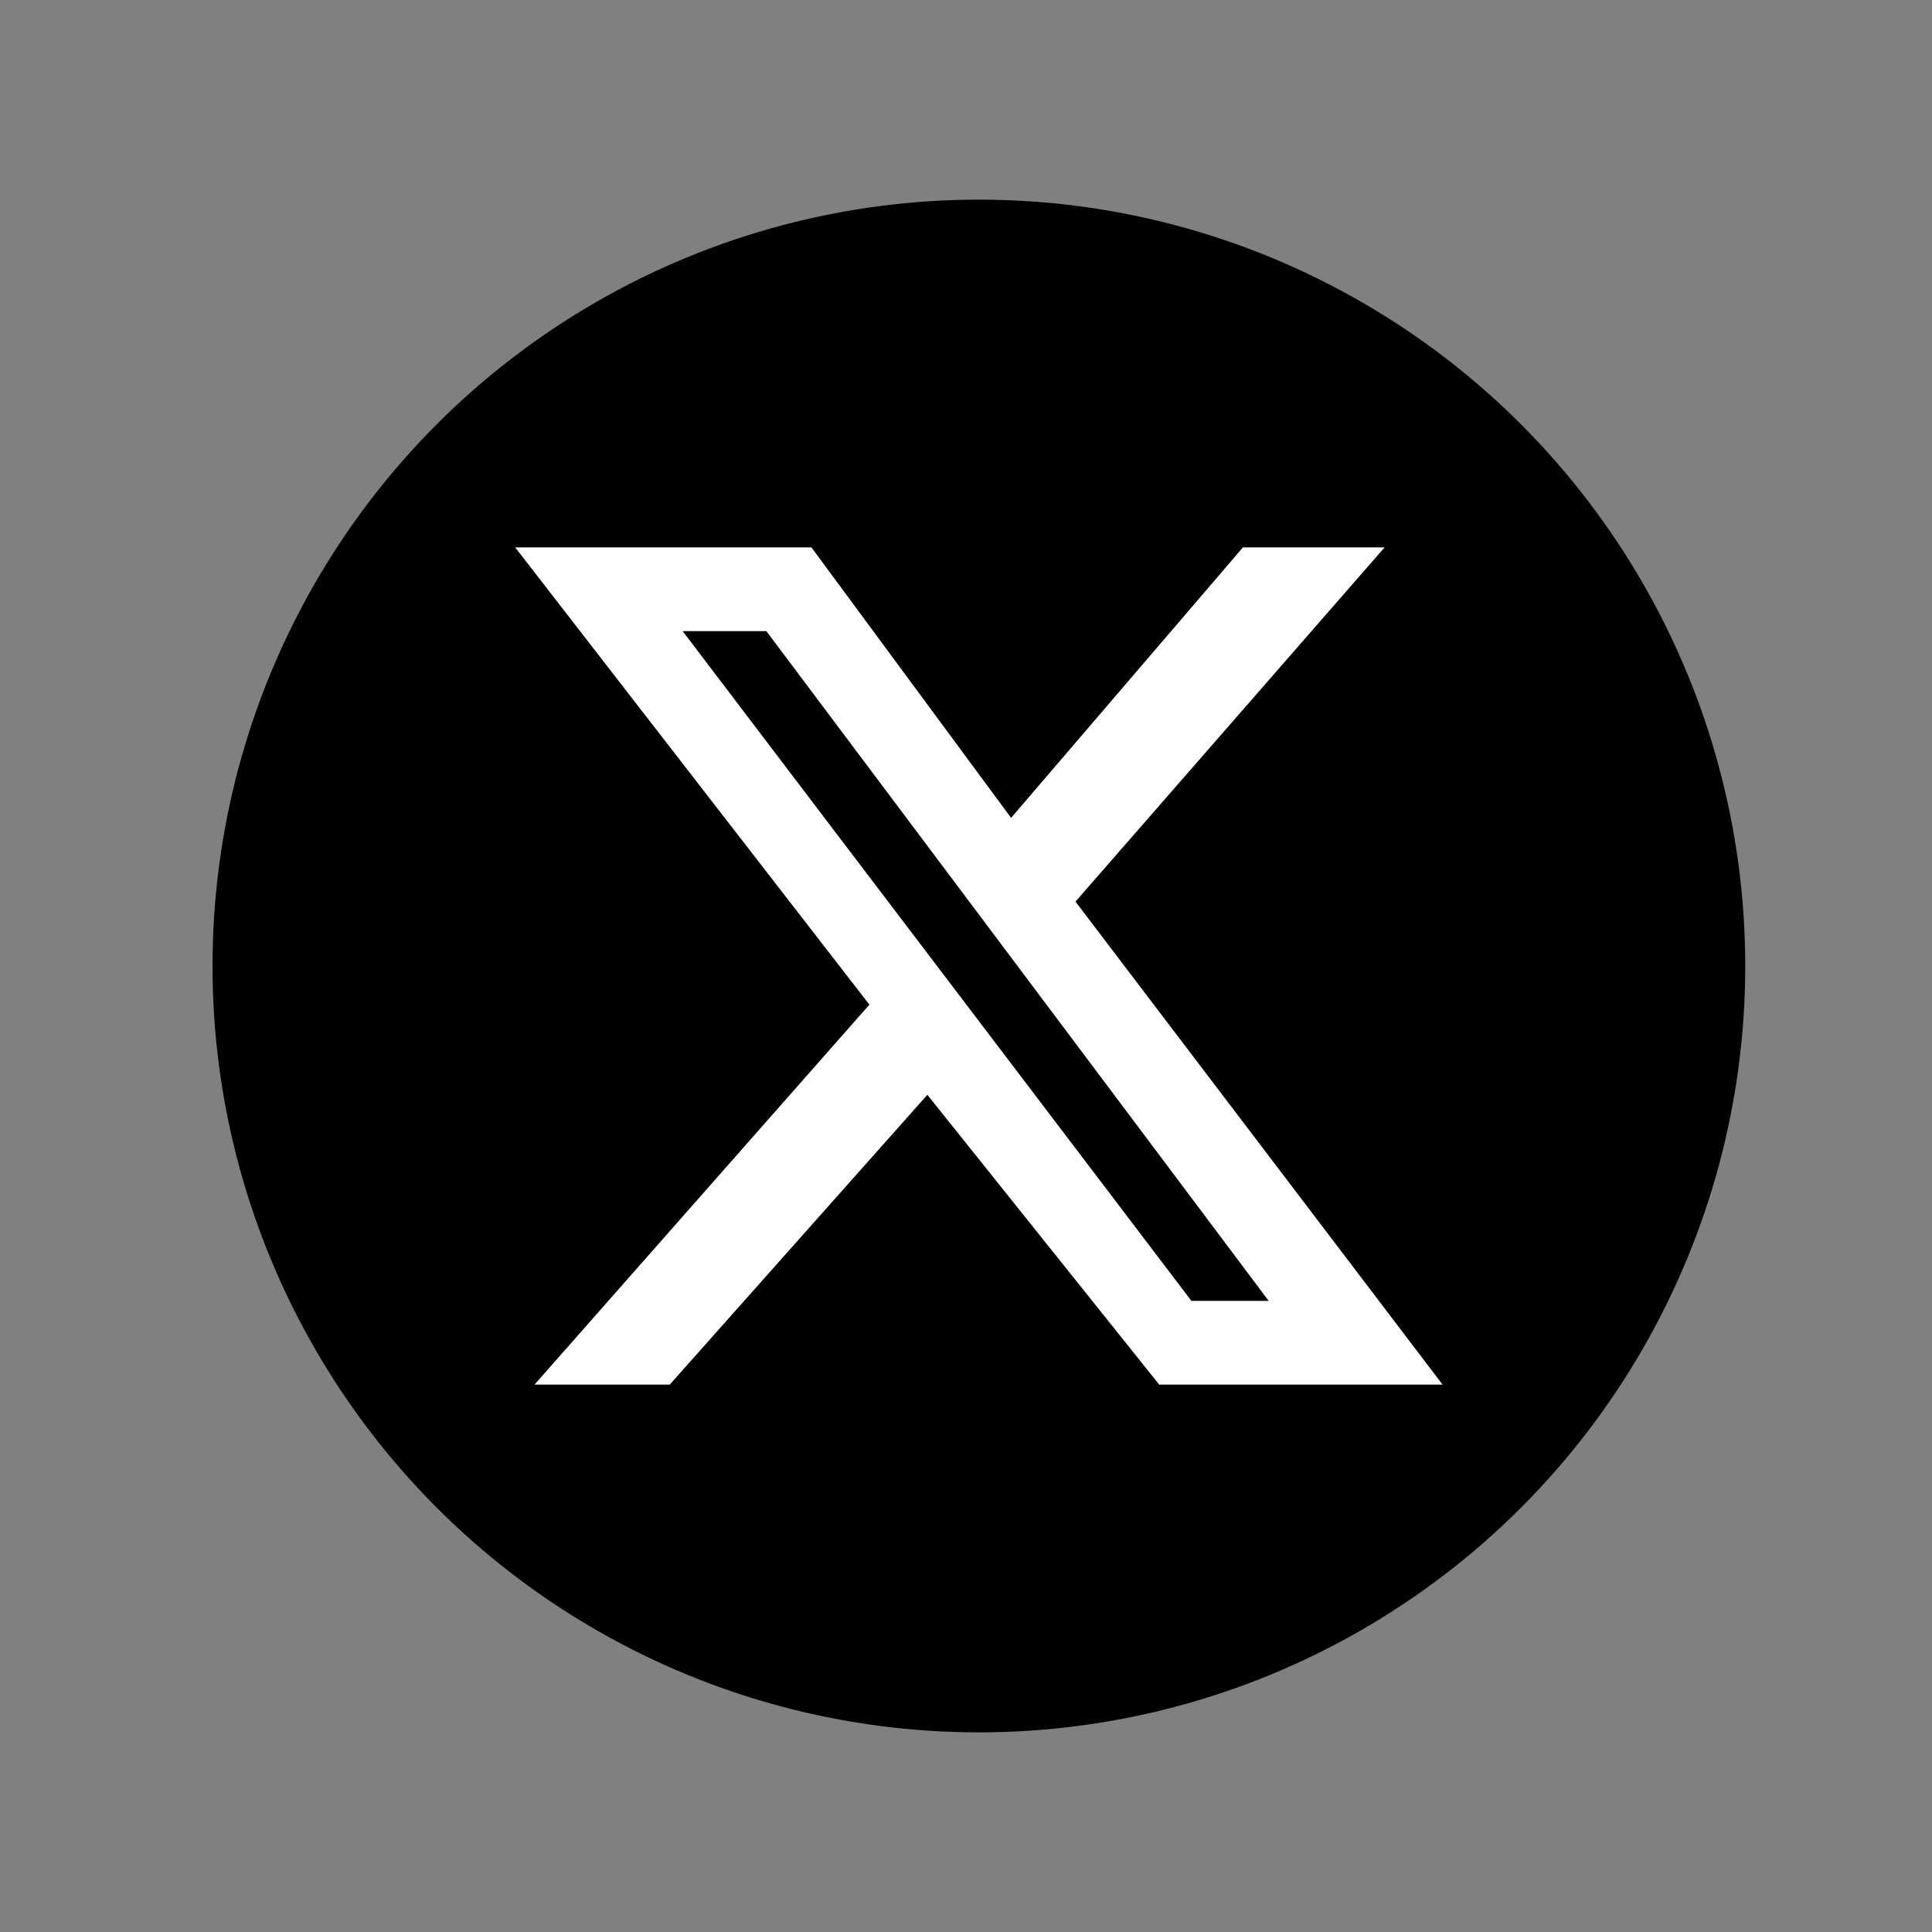
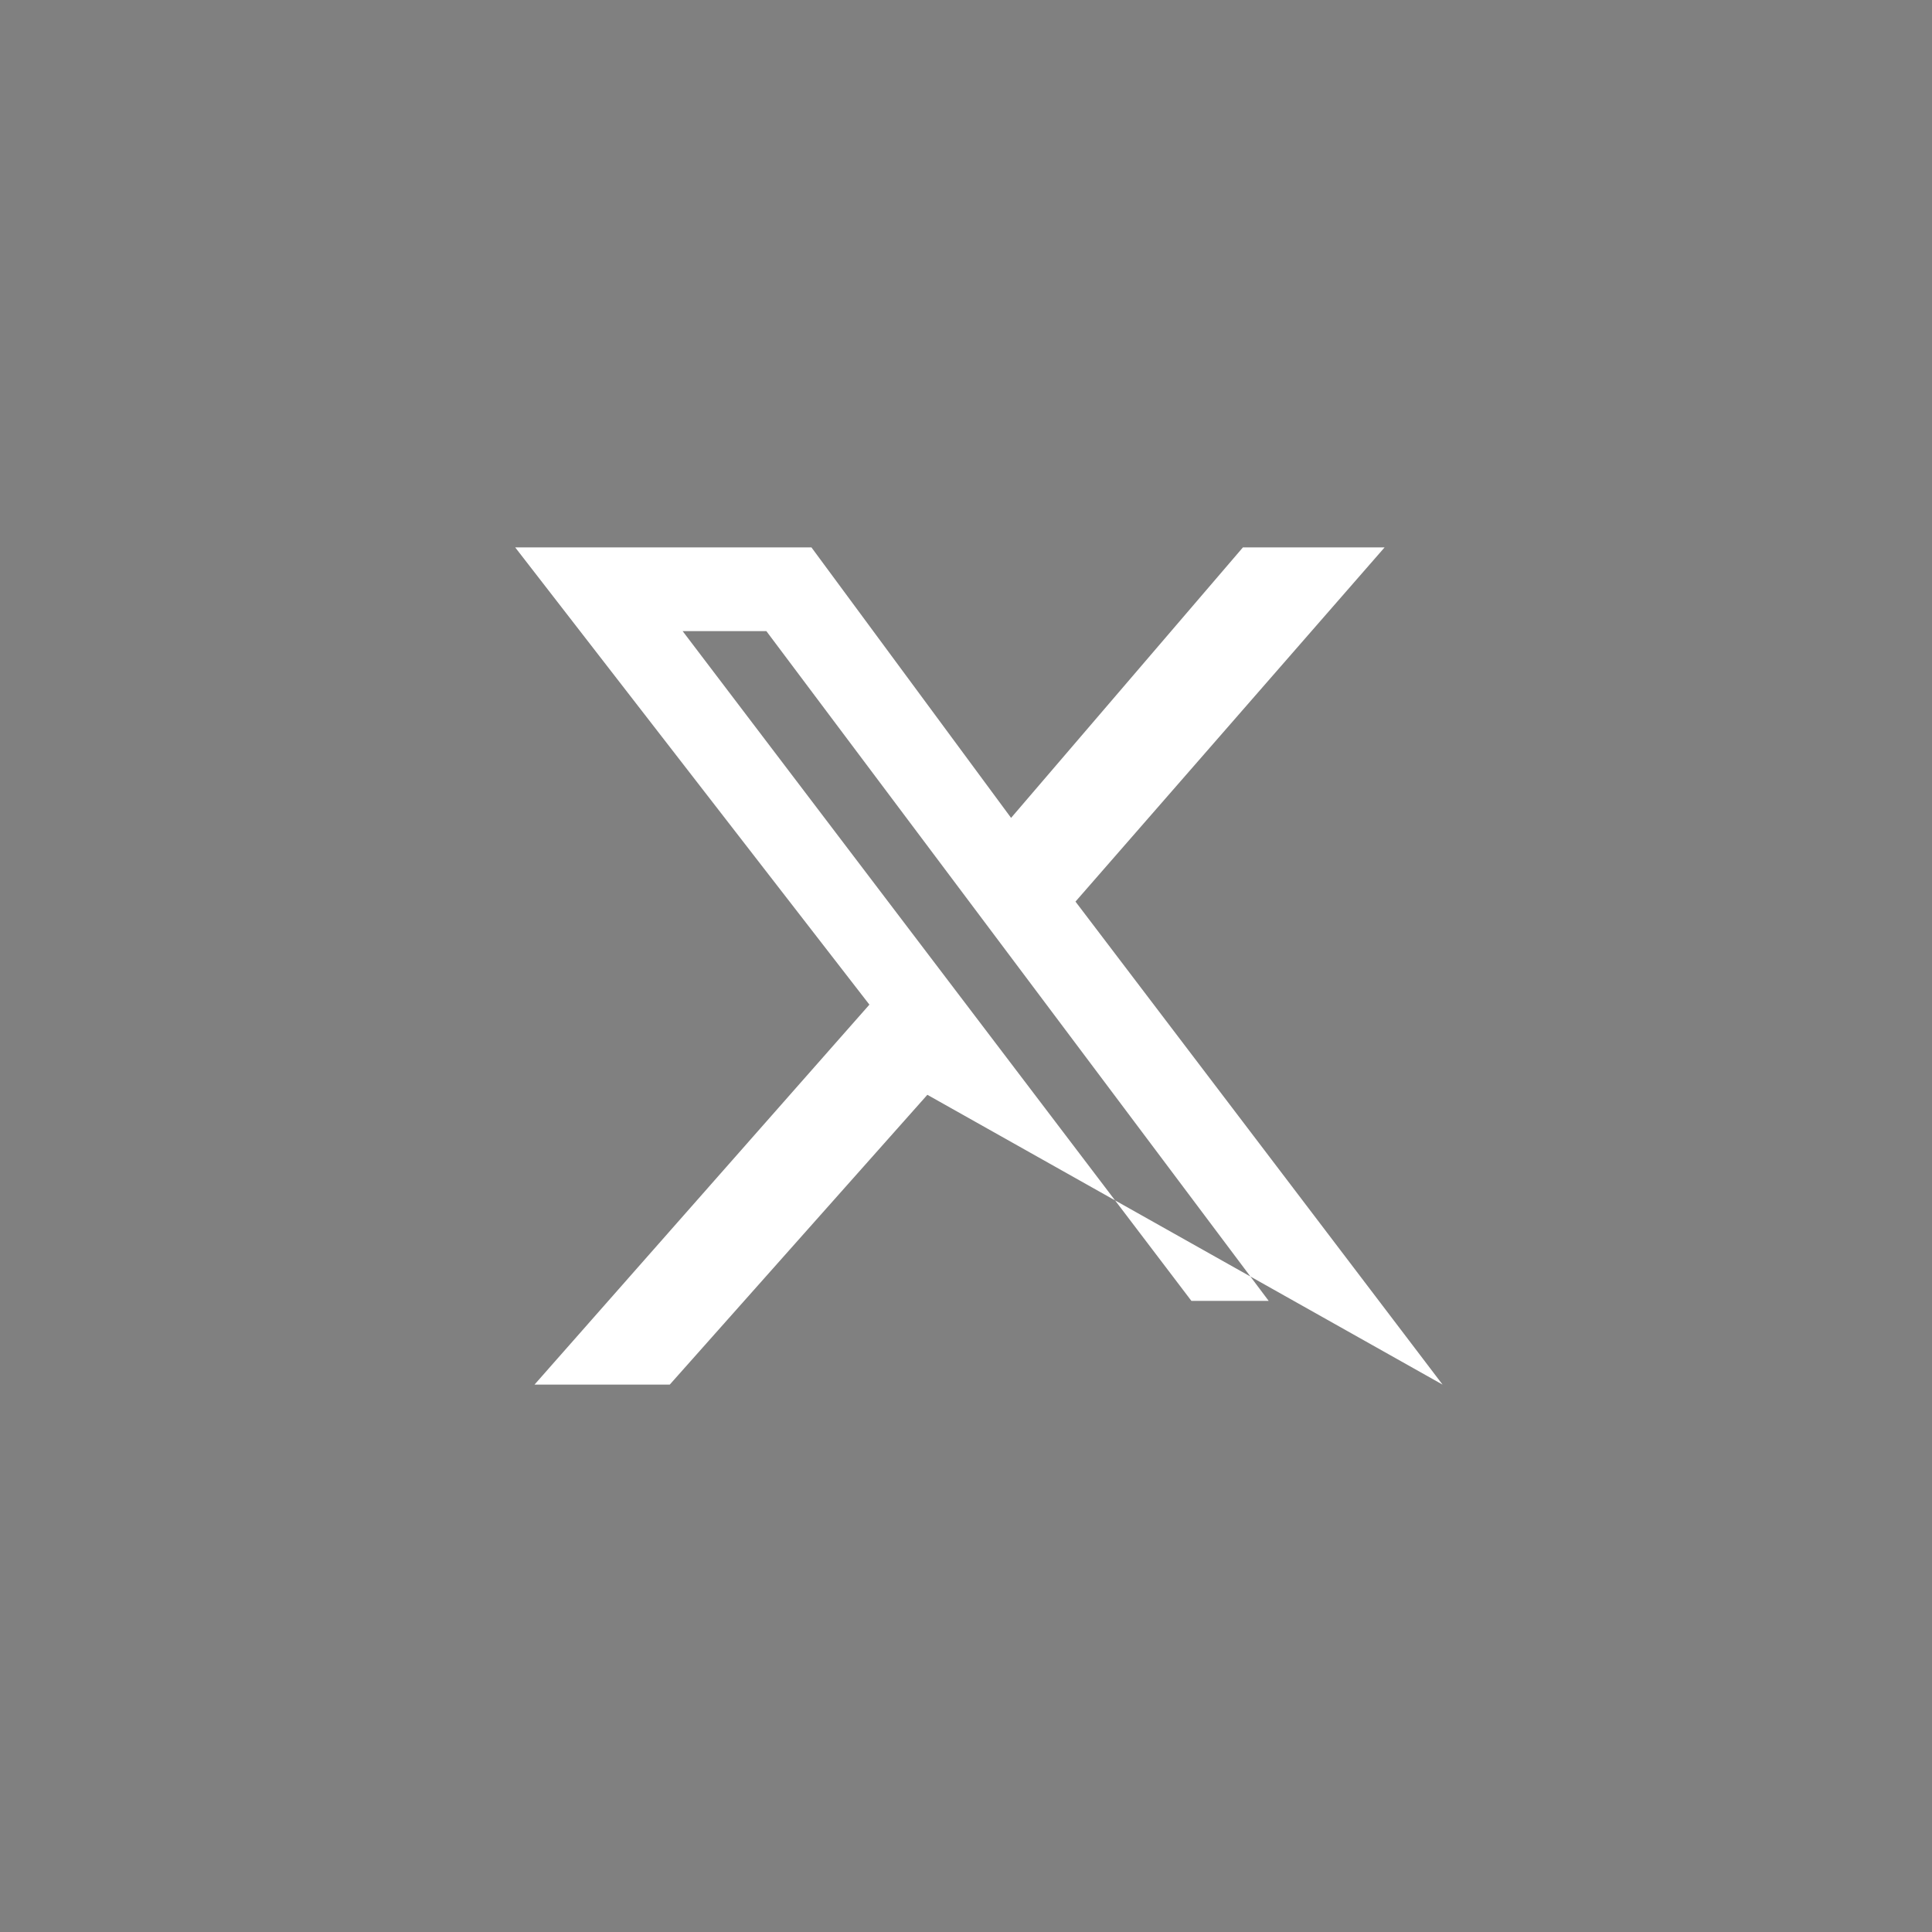
<svg xmlns="http://www.w3.org/2000/svg" version="1.1" id="Calque_2" x="0px" y="0px" viewBox="0 0 30 30" style="enable-background:new 0 0 30 30;" xml:space="preserve">
  <rect x="0" y="0" width="30" height="30" fill="#808080" stroke="none" />
  <style type="text/css">
	.st0{fill:#FFFFFF;}
</style>
-   <circle cx="15.2" cy="15" r="11.9" />
  <g>
-     <path class="st0" d="M19.3,8.5h2.2L16.7,14l5.7,7.5h-4.4L14.4,17l-4,4.5H8.3l5.2-5.9L8,8.5h4.6l3.1,4.2L19.3,8.5z M18.5,20.2h1.2   L11.9,9.8h-1.3L18.5,20.2z" />
+     <path class="st0" d="M19.3,8.5h2.2L16.7,14l5.7,7.5L14.4,17l-4,4.5H8.3l5.2-5.9L8,8.5h4.6l3.1,4.2L19.3,8.5z M18.5,20.2h1.2   L11.9,9.8h-1.3L18.5,20.2z" />
  </g>
</svg>